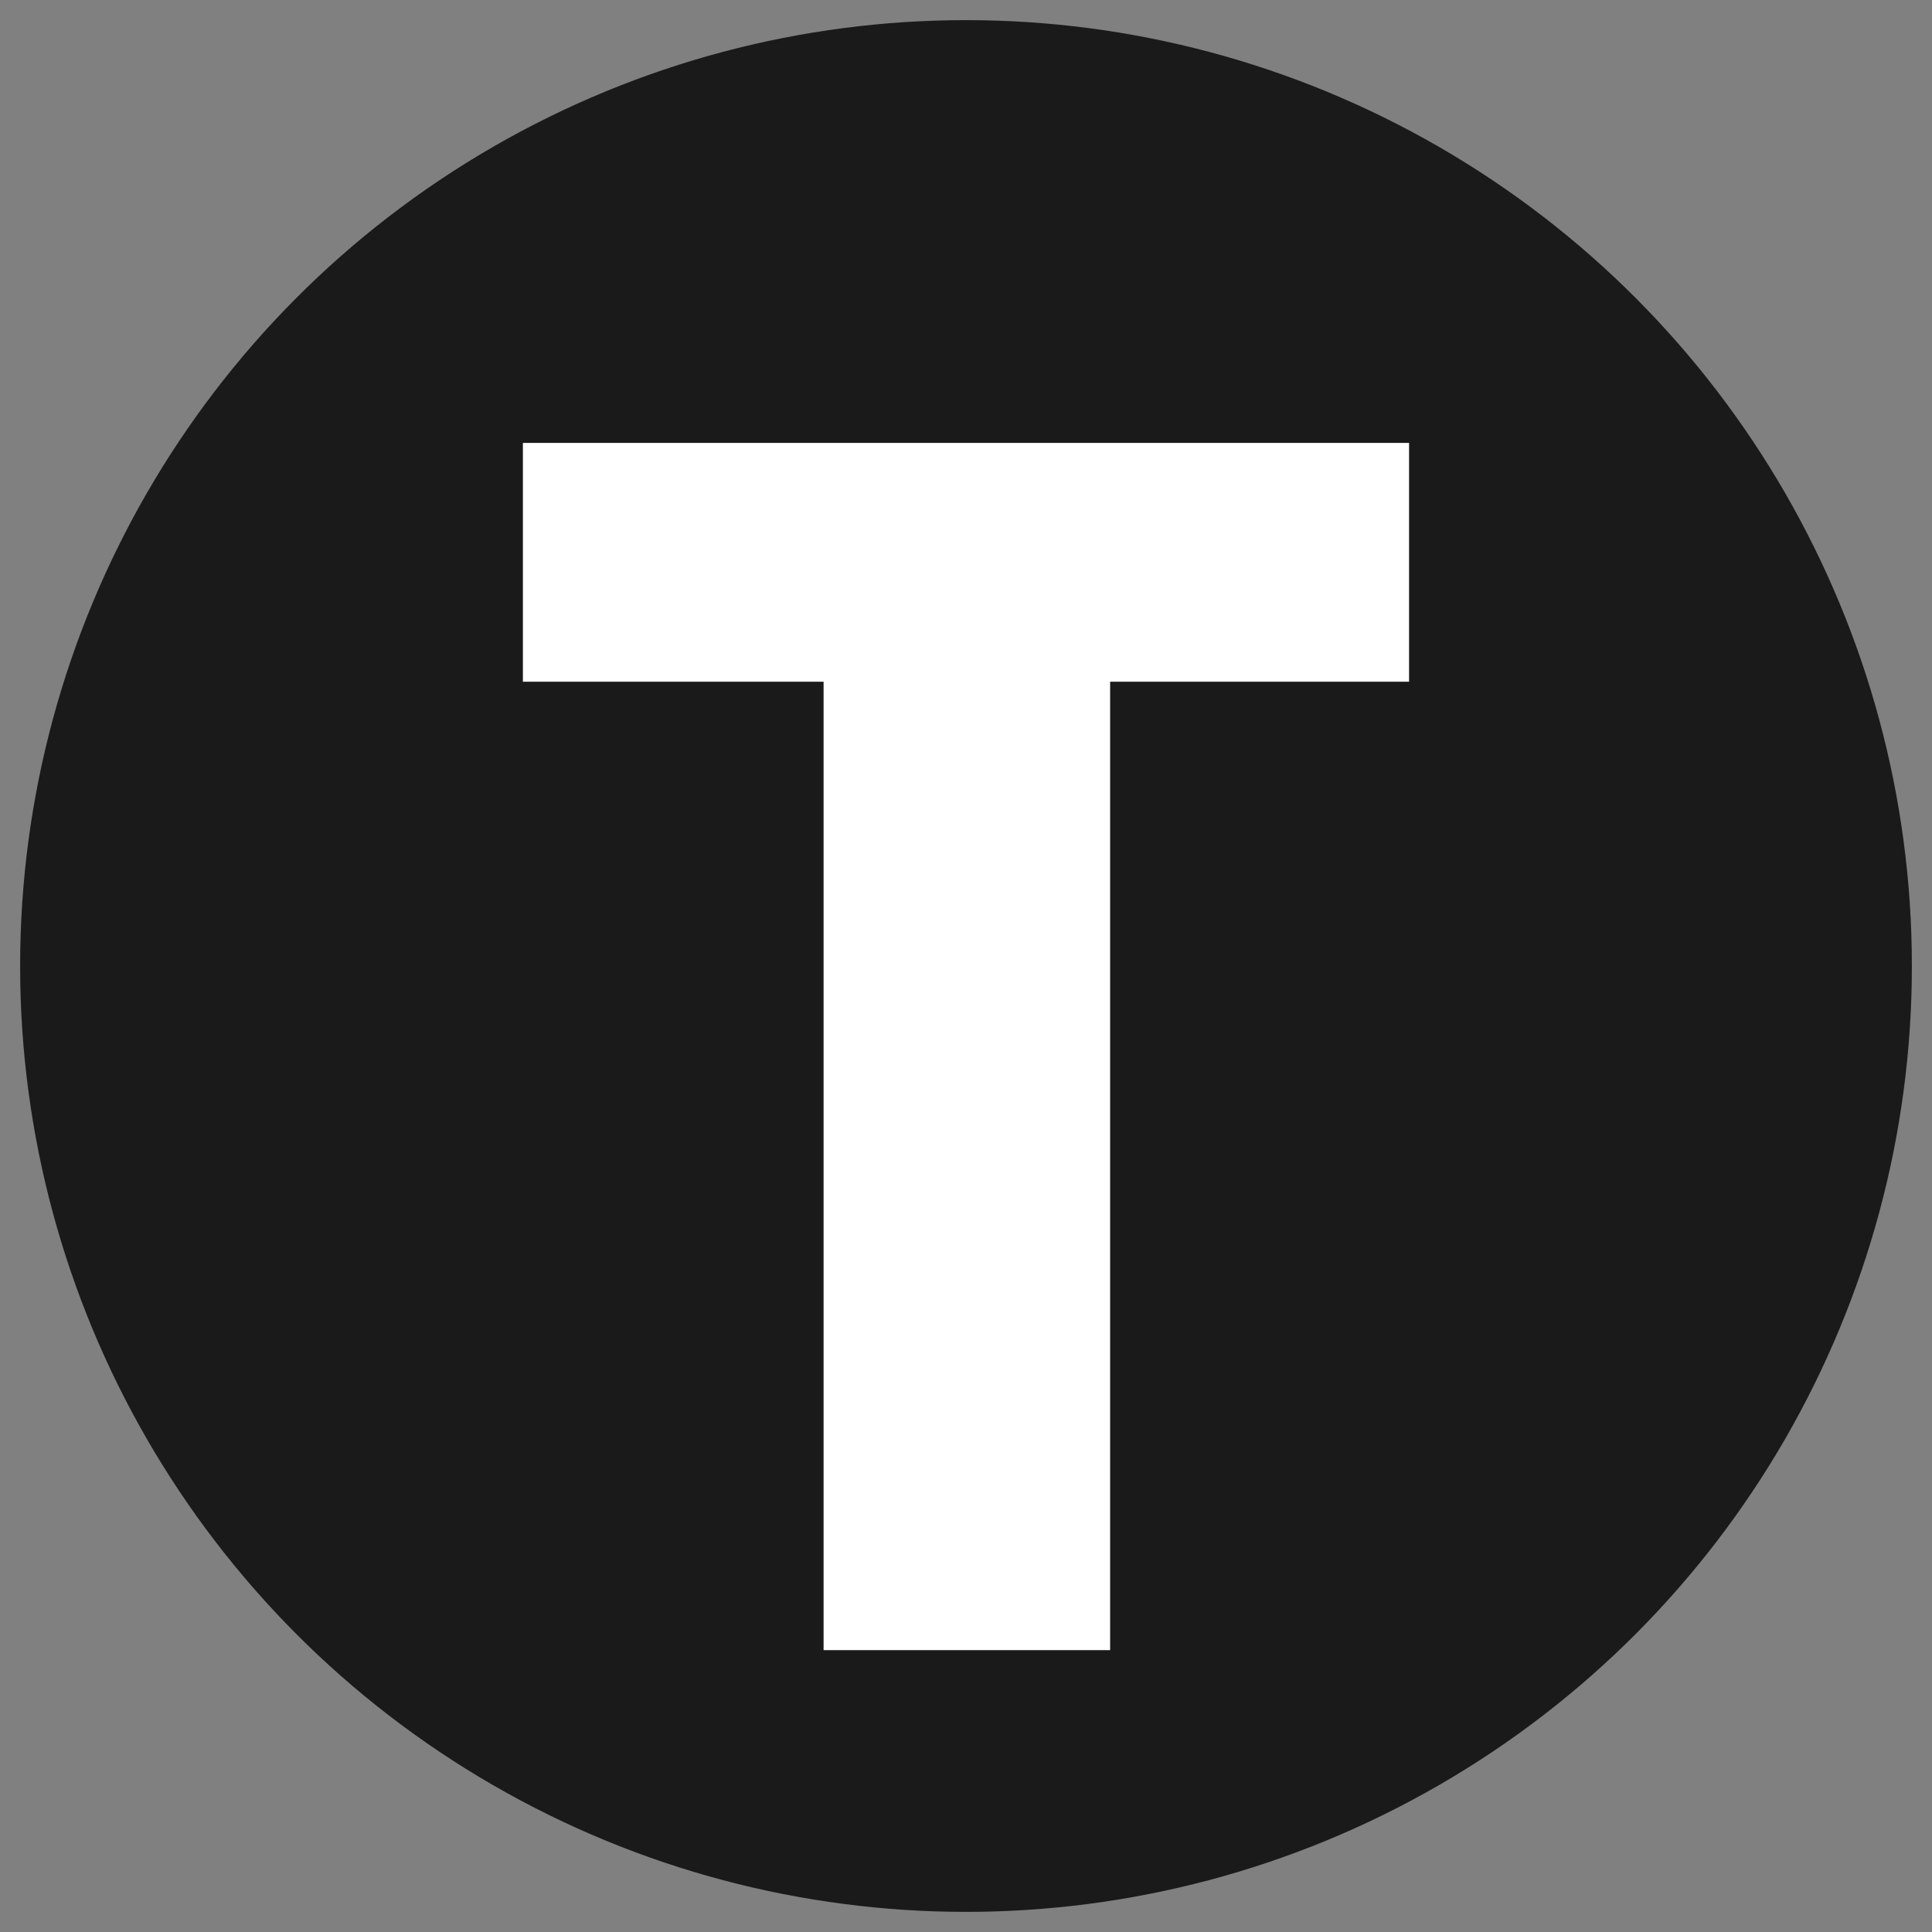
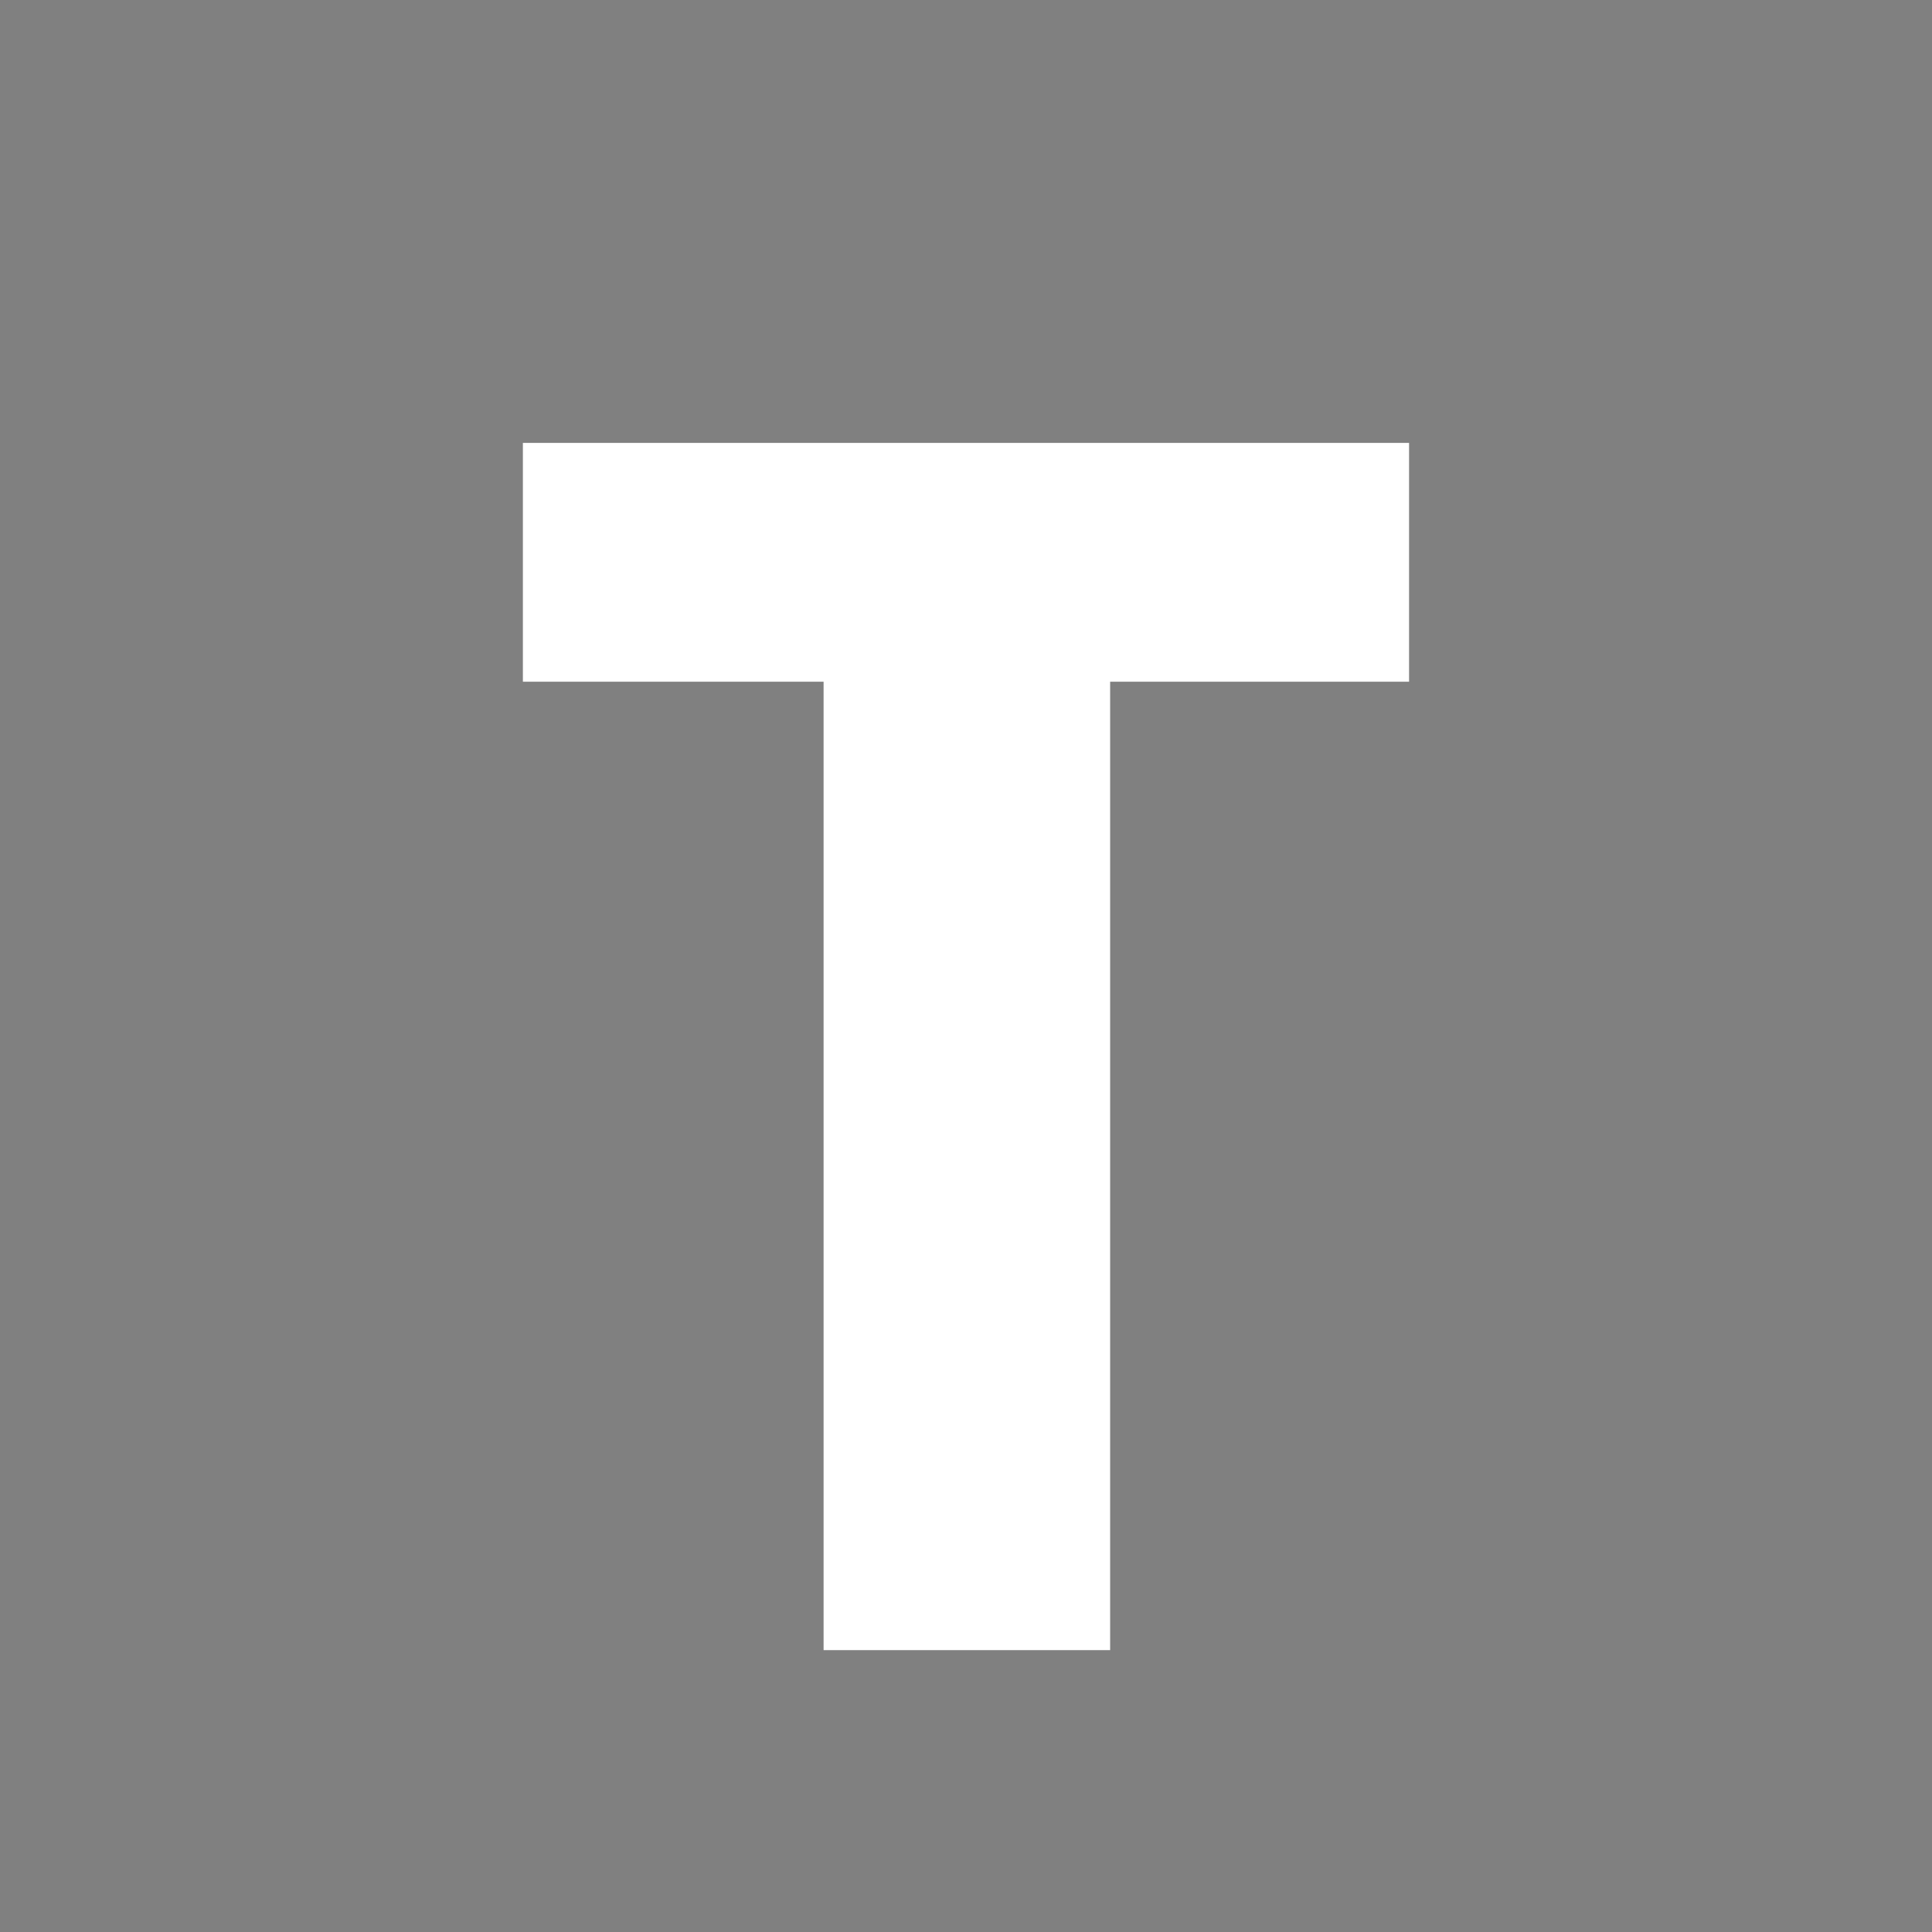
<svg xmlns="http://www.w3.org/2000/svg" xmlns:ns1="http://www.inkscape.org/namespaces/inkscape" xmlns:ns2="http://sodipodi.sourceforge.net/DTD/sodipodi-0.dtd" width="48" height="48" viewBox="0 0 48 48" id="svg2" version="1.1" ns1:version="0.91 r13725" ns2:docname="favicon.svg">
  <rect x="0" y="0" width="48" height="48" fill="#808080" stroke="none" />
  <defs id="defs4" />
  <ns2:namedview id="base" pagecolor="#ffffff" bordercolor="#666666" borderopacity="1.0" ns1:pageopacity="0.0" ns1:pageshadow="2" ns1:zoom="2" ns1:cx="40.392578" ns1:cy="16" ns1:document-units="px" ns1:current-layer="layer1" showgrid="false" units="px" ns1:window-width="1251" ns1:window-height="720" ns1:window-x="3" ns1:window-y="187" ns1:window-maximized="0" />
  <g ns1:label="Ebene 1" ns1:groupmode="layer" id="layer1" transform="translate(0,-1004.362)">
-     <circle style="fill:#1a1a1a;fill-opacity:1;stroke:#1a1a1a;stroke-width:0.5;stroke-linecap:square;stroke-linejoin:miter;stroke-miterlimit:4;stroke-dasharray:none" id="path4136" cx="24" cy="1028.362" r="23.25" />
    <g style="font-style:normal;font-variant:normal;font-weight:normal;font-stretch:normal;font-size:45px;line-height:125%;font-family:'Franklin Gothic Demi';-inkscape-font-specification:'Franklin Gothic Demi';text-align:start;letter-spacing:0px;word-spacing:0px;text-anchor:start;fill:#ffffff;fill-opacity:1;stroke:none;stroke-width:1px;stroke-linecap:butt;stroke-linejoin:miter;stroke-opacity:1" id="text4138">
      <path d="m 35.008,1015.366 0,5.933 -7.427,0 0,24.06 -7.119,0 0,-24.06 -7.471,0 0,-5.933 22.017,0 z" style="font-style:normal;font-variant:normal;font-weight:normal;font-stretch:normal;font-size:45px;font-family:'Franklin Gothic Demi';-inkscape-font-specification:'Franklin Gothic Demi'" id="path4153" />
    </g>
  </g>
</svg>